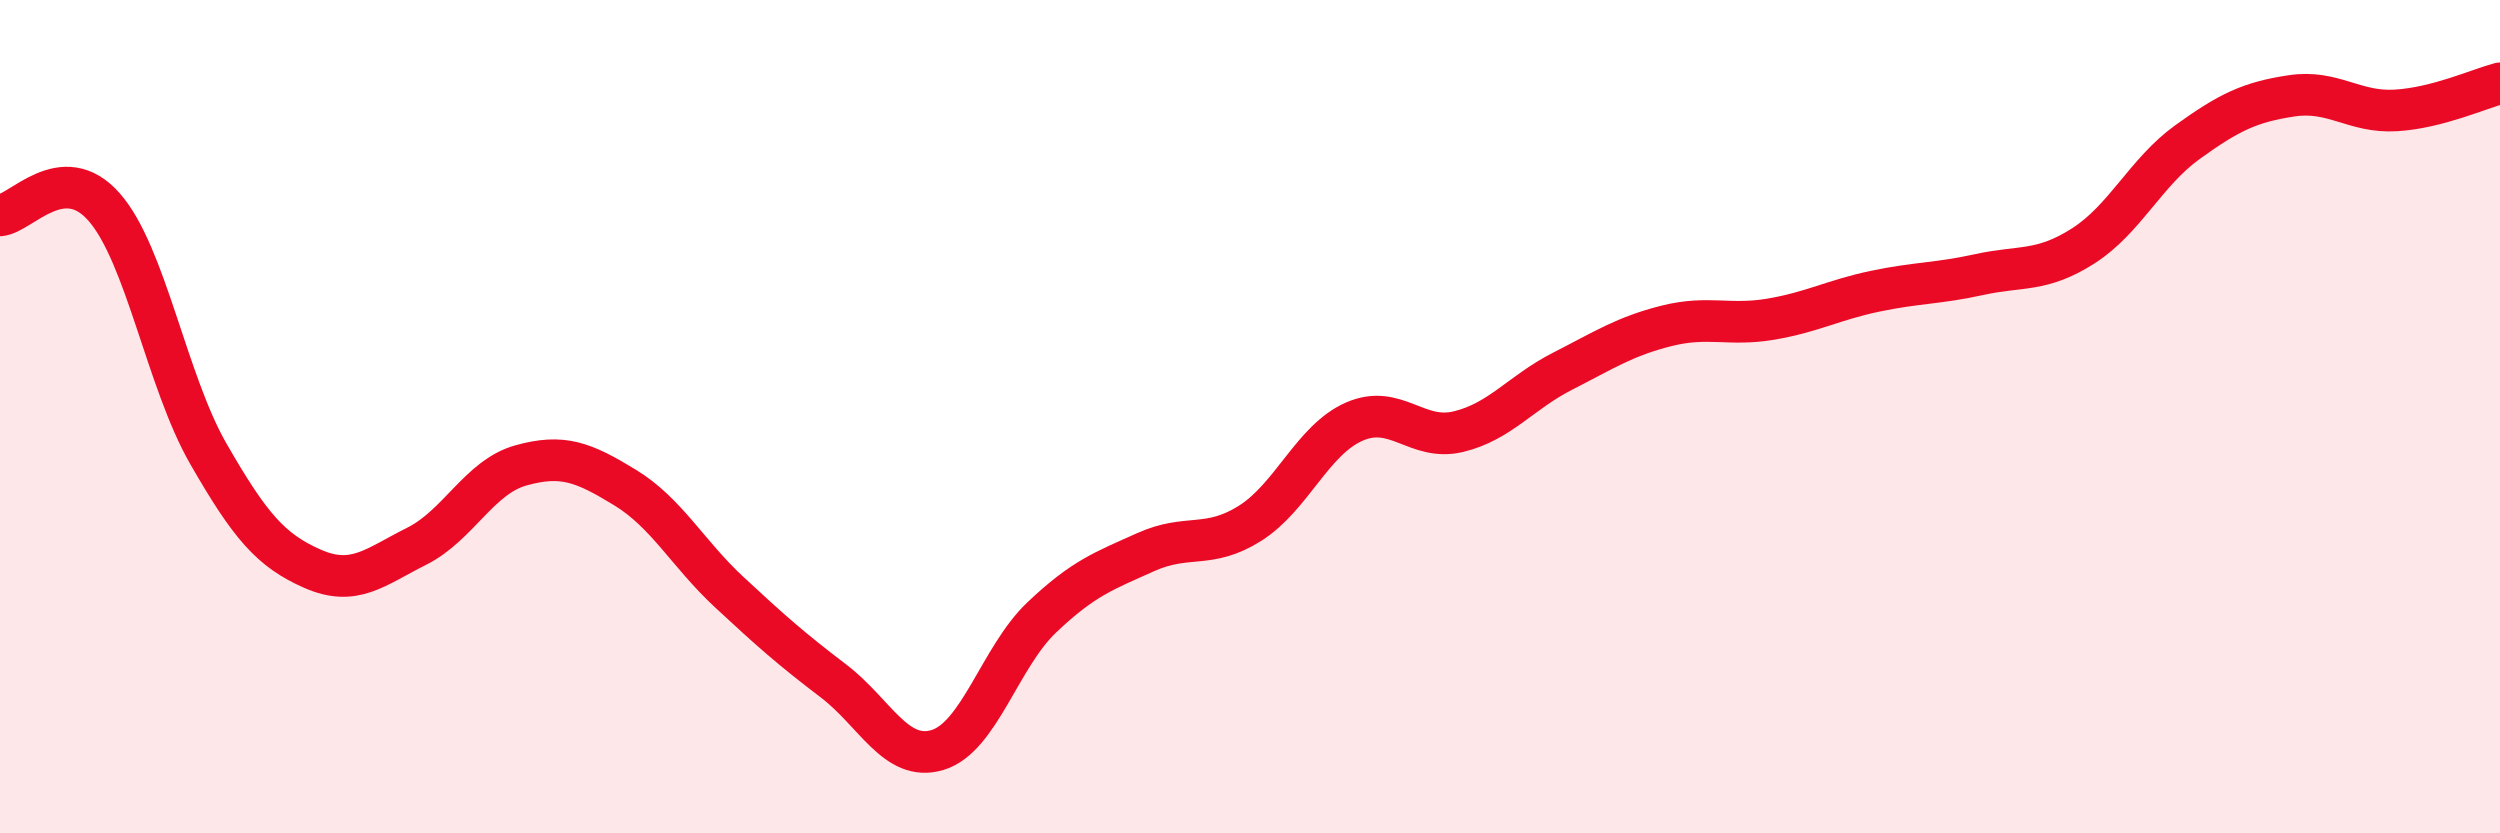
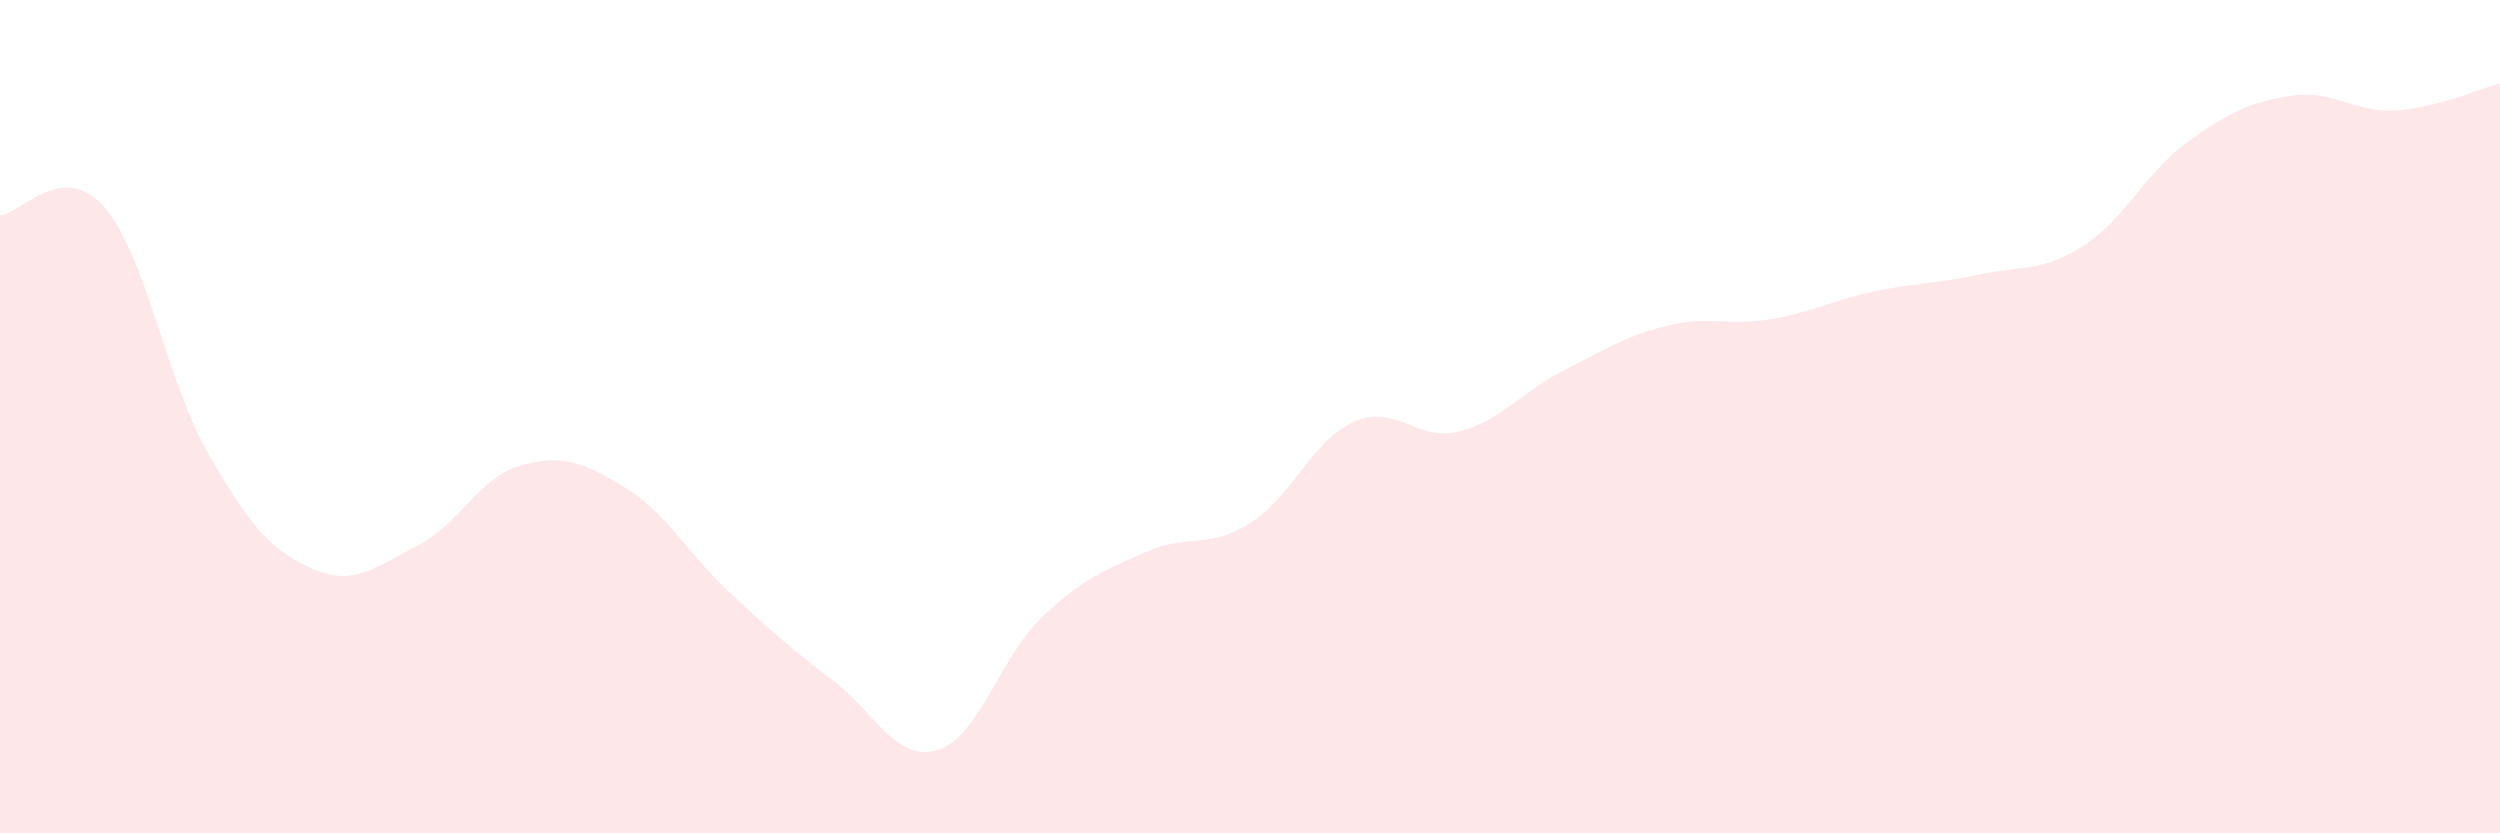
<svg xmlns="http://www.w3.org/2000/svg" width="60" height="20" viewBox="0 0 60 20">
  <path d="M 0,5.17 C 0.5,5.13 1.5,3.83 2.5,4.97 C 3.5,6.11 4,9.15 5,10.89 C 6,12.63 6.5,13.21 7.5,13.65 C 8.5,14.09 9,13.61 10,13.11 C 11,12.61 11.5,11.45 12.5,11.17 C 13.5,10.89 14,11.09 15,11.7 C 16,12.31 16.5,13.28 17.5,14.21 C 18.5,15.14 19,15.58 20,16.34 C 21,17.1 21.5,18.3 22.5,18 C 23.5,17.7 24,15.77 25,14.82 C 26,13.87 26.5,13.7 27.5,13.25 C 28.5,12.8 29,13.19 30,12.56 C 31,11.93 31.5,10.56 32.5,10.12 C 33.5,9.68 34,10.6 35,10.36 C 36,10.12 36.5,9.42 37.5,8.91 C 38.5,8.4 39,8.07 40,7.82 C 41,7.57 41.5,7.83 42.5,7.66 C 43.5,7.49 44,7.2 45,6.99 C 46,6.78 46.5,6.81 47.5,6.59 C 48.5,6.37 49,6.54 50,5.9 C 51,5.26 51.5,4.13 52.5,3.41 C 53.5,2.69 54,2.45 55,2.3 C 56,2.15 56.5,2.71 57.5,2.65 C 58.5,2.59 59.5,2.13 60,2L60 20L0 20Z" fill="#EB0A25" opacity="0.1" stroke-linecap="round" stroke-linejoin="round" />
-   <path d="M 0,5.17 C 0.5,5.13 1.5,3.83 2.5,4.97 C 3.5,6.11 4,9.15 5,10.89 C 6,12.63 6.5,13.21 7.5,13.65 C 8.5,14.09 9,13.61 10,13.11 C 11,12.61 11.5,11.45 12.5,11.17 C 13.5,10.89 14,11.09 15,11.7 C 16,12.31 16.5,13.28 17.5,14.21 C 18.5,15.14 19,15.58 20,16.34 C 21,17.1 21.5,18.3 22.5,18 C 23.5,17.7 24,15.77 25,14.82 C 26,13.87 26.5,13.7 27.5,13.25 C 28.5,12.8 29,13.19 30,12.56 C 31,11.93 31.5,10.56 32.5,10.12 C 33.5,9.68 34,10.6 35,10.36 C 36,10.12 36.5,9.42 37.5,8.91 C 38.5,8.4 39,8.07 40,7.82 C 41,7.57 41.5,7.83 42.5,7.66 C 43.5,7.49 44,7.2 45,6.99 C 46,6.78 46.5,6.81 47.5,6.59 C 48.5,6.37 49,6.54 50,5.9 C 51,5.26 51.5,4.13 52.5,3.41 C 53.5,2.69 54,2.45 55,2.3 C 56,2.15 56.5,2.71 57.5,2.65 C 58.5,2.59 59.5,2.13 60,2" stroke="#EB0A25" stroke-width="1" fill="none" stroke-linecap="round" stroke-linejoin="round" />
</svg>